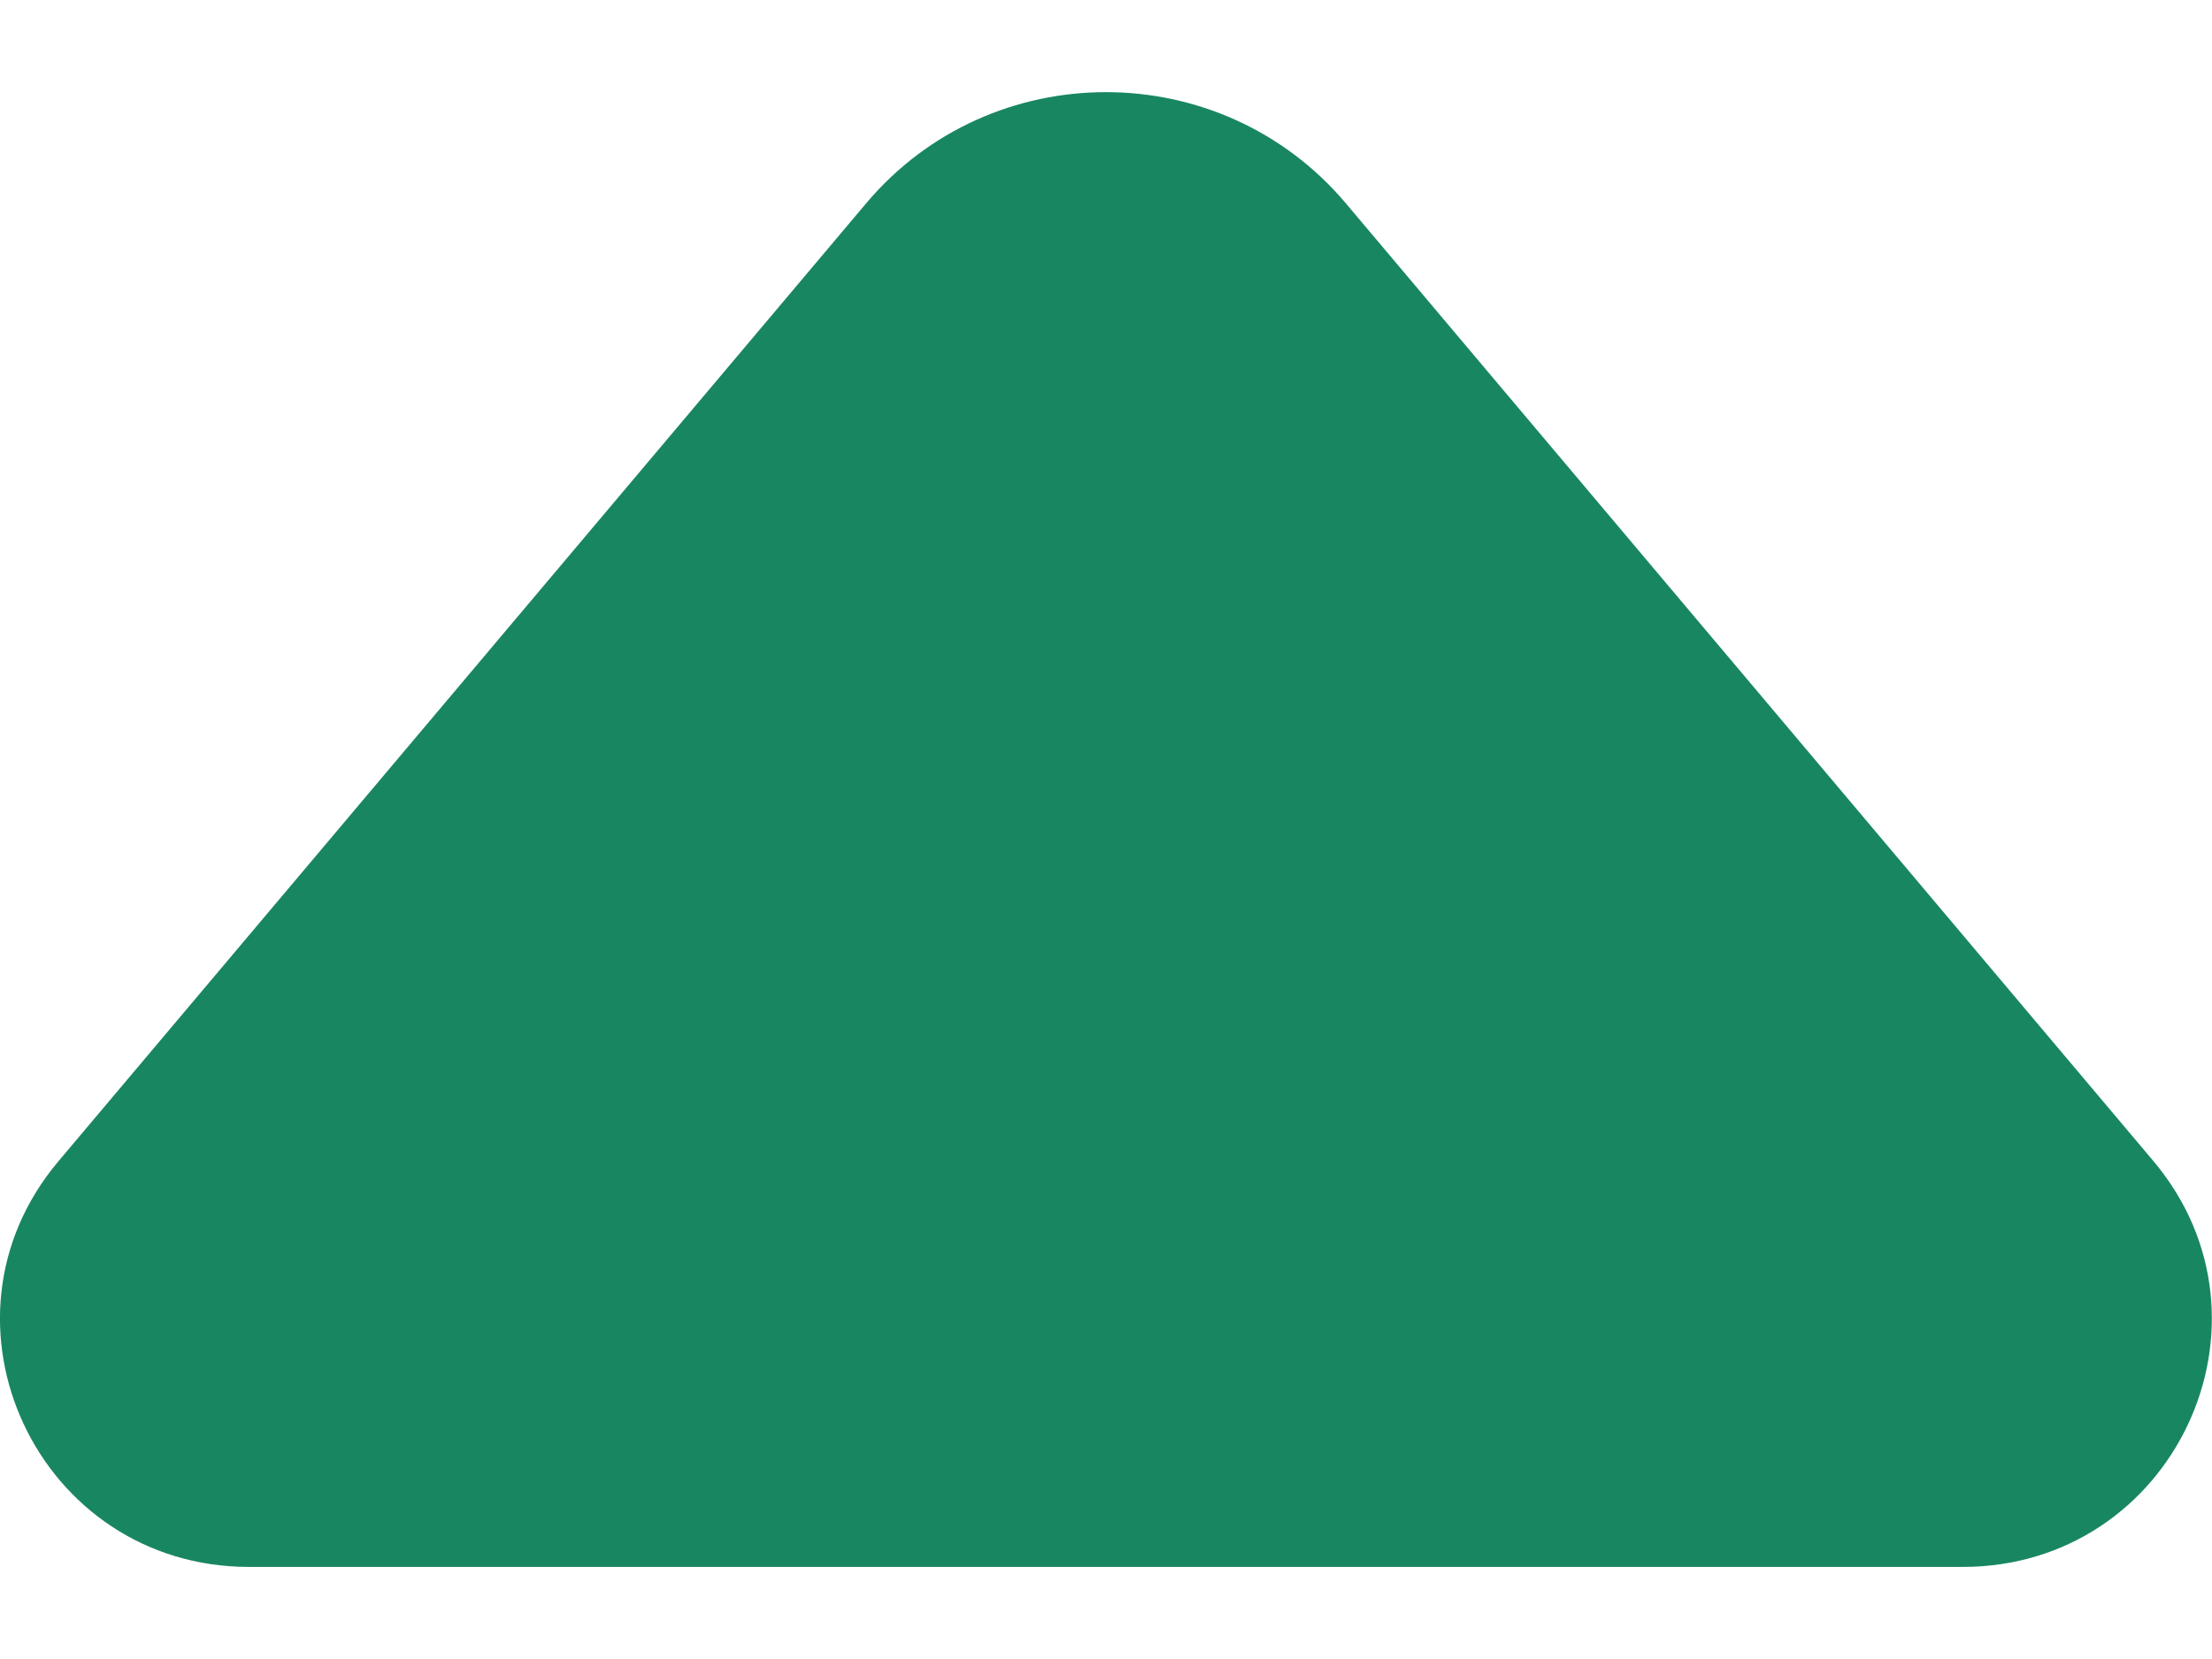
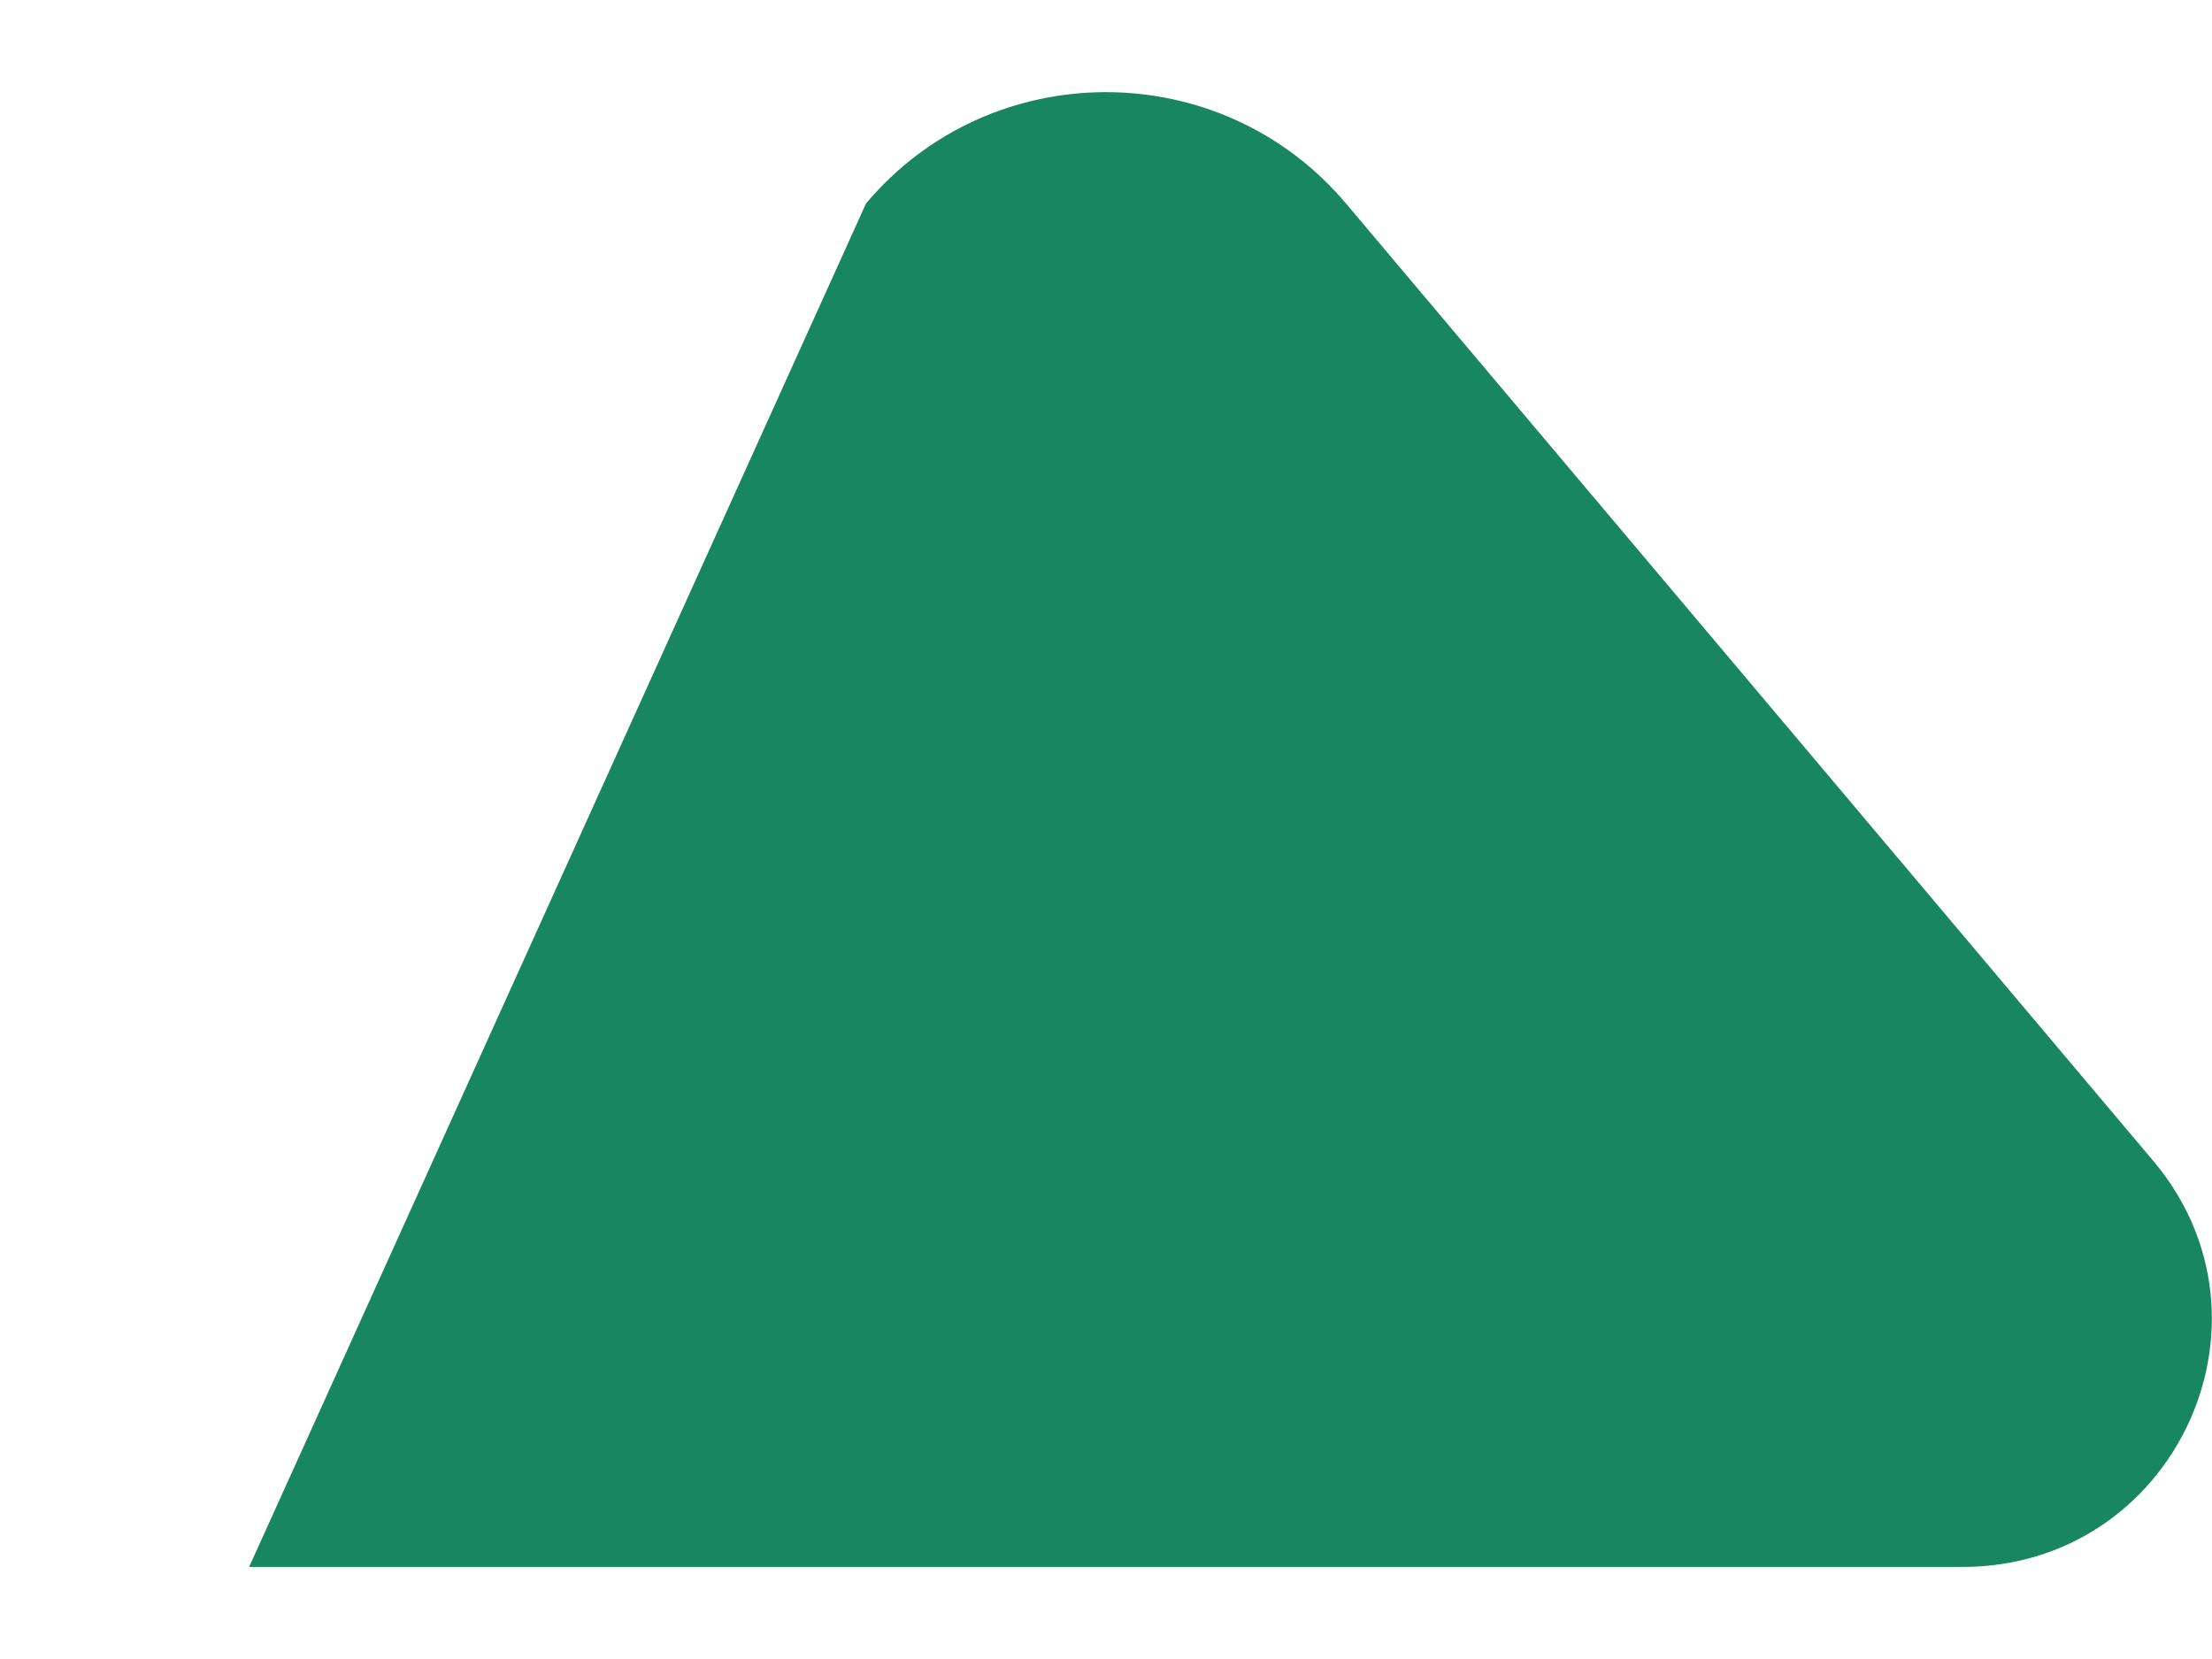
<svg xmlns="http://www.w3.org/2000/svg" width="8" height="6" viewBox="0 0 8 6" fill="none">
-   <path d="M4.868 0.736L7.788 4.199C8.278 4.781 7.862 5.667 7.098 5.667L0.901 5.667C0.137 5.667 -0.279 4.78 0.212 4.199L3.132 0.736C3.584 0.199 4.415 0.199 4.868 0.736Z" fill="#198662" />
+   <path d="M4.868 0.736L7.788 4.199C8.278 4.781 7.862 5.667 7.098 5.667L0.901 5.667L3.132 0.736C3.584 0.199 4.415 0.199 4.868 0.736Z" fill="#198662" />
</svg>